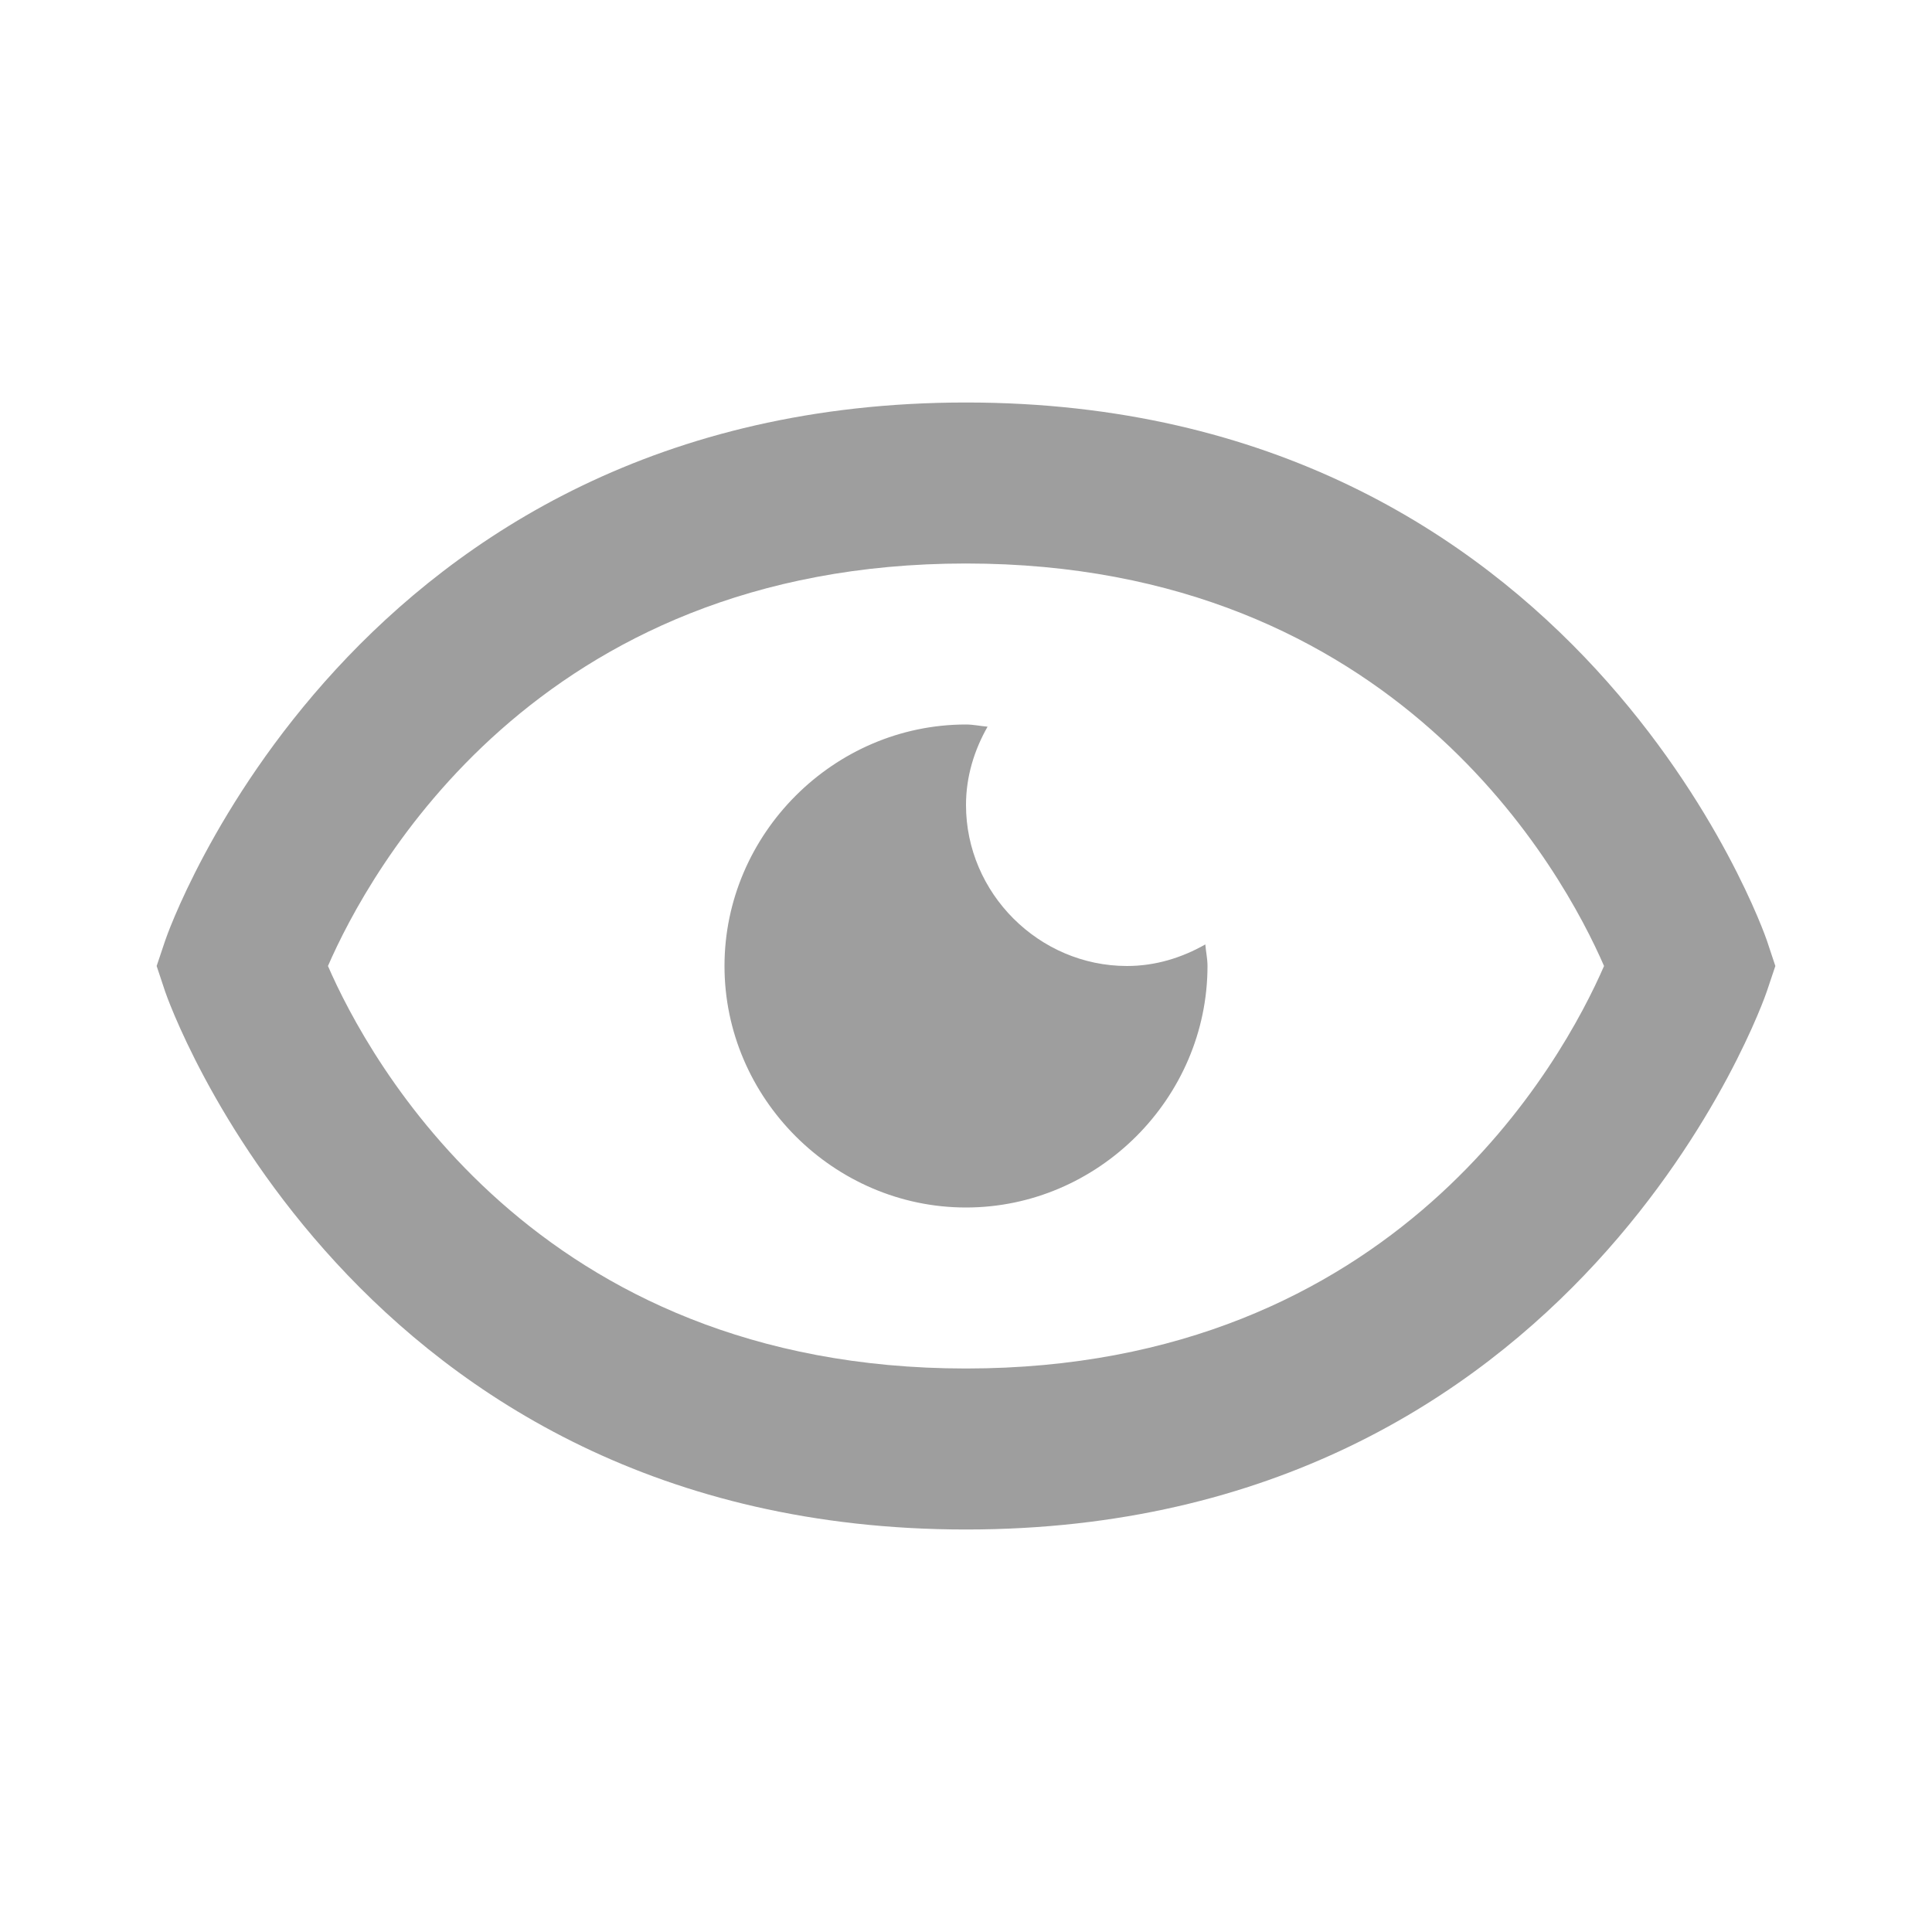
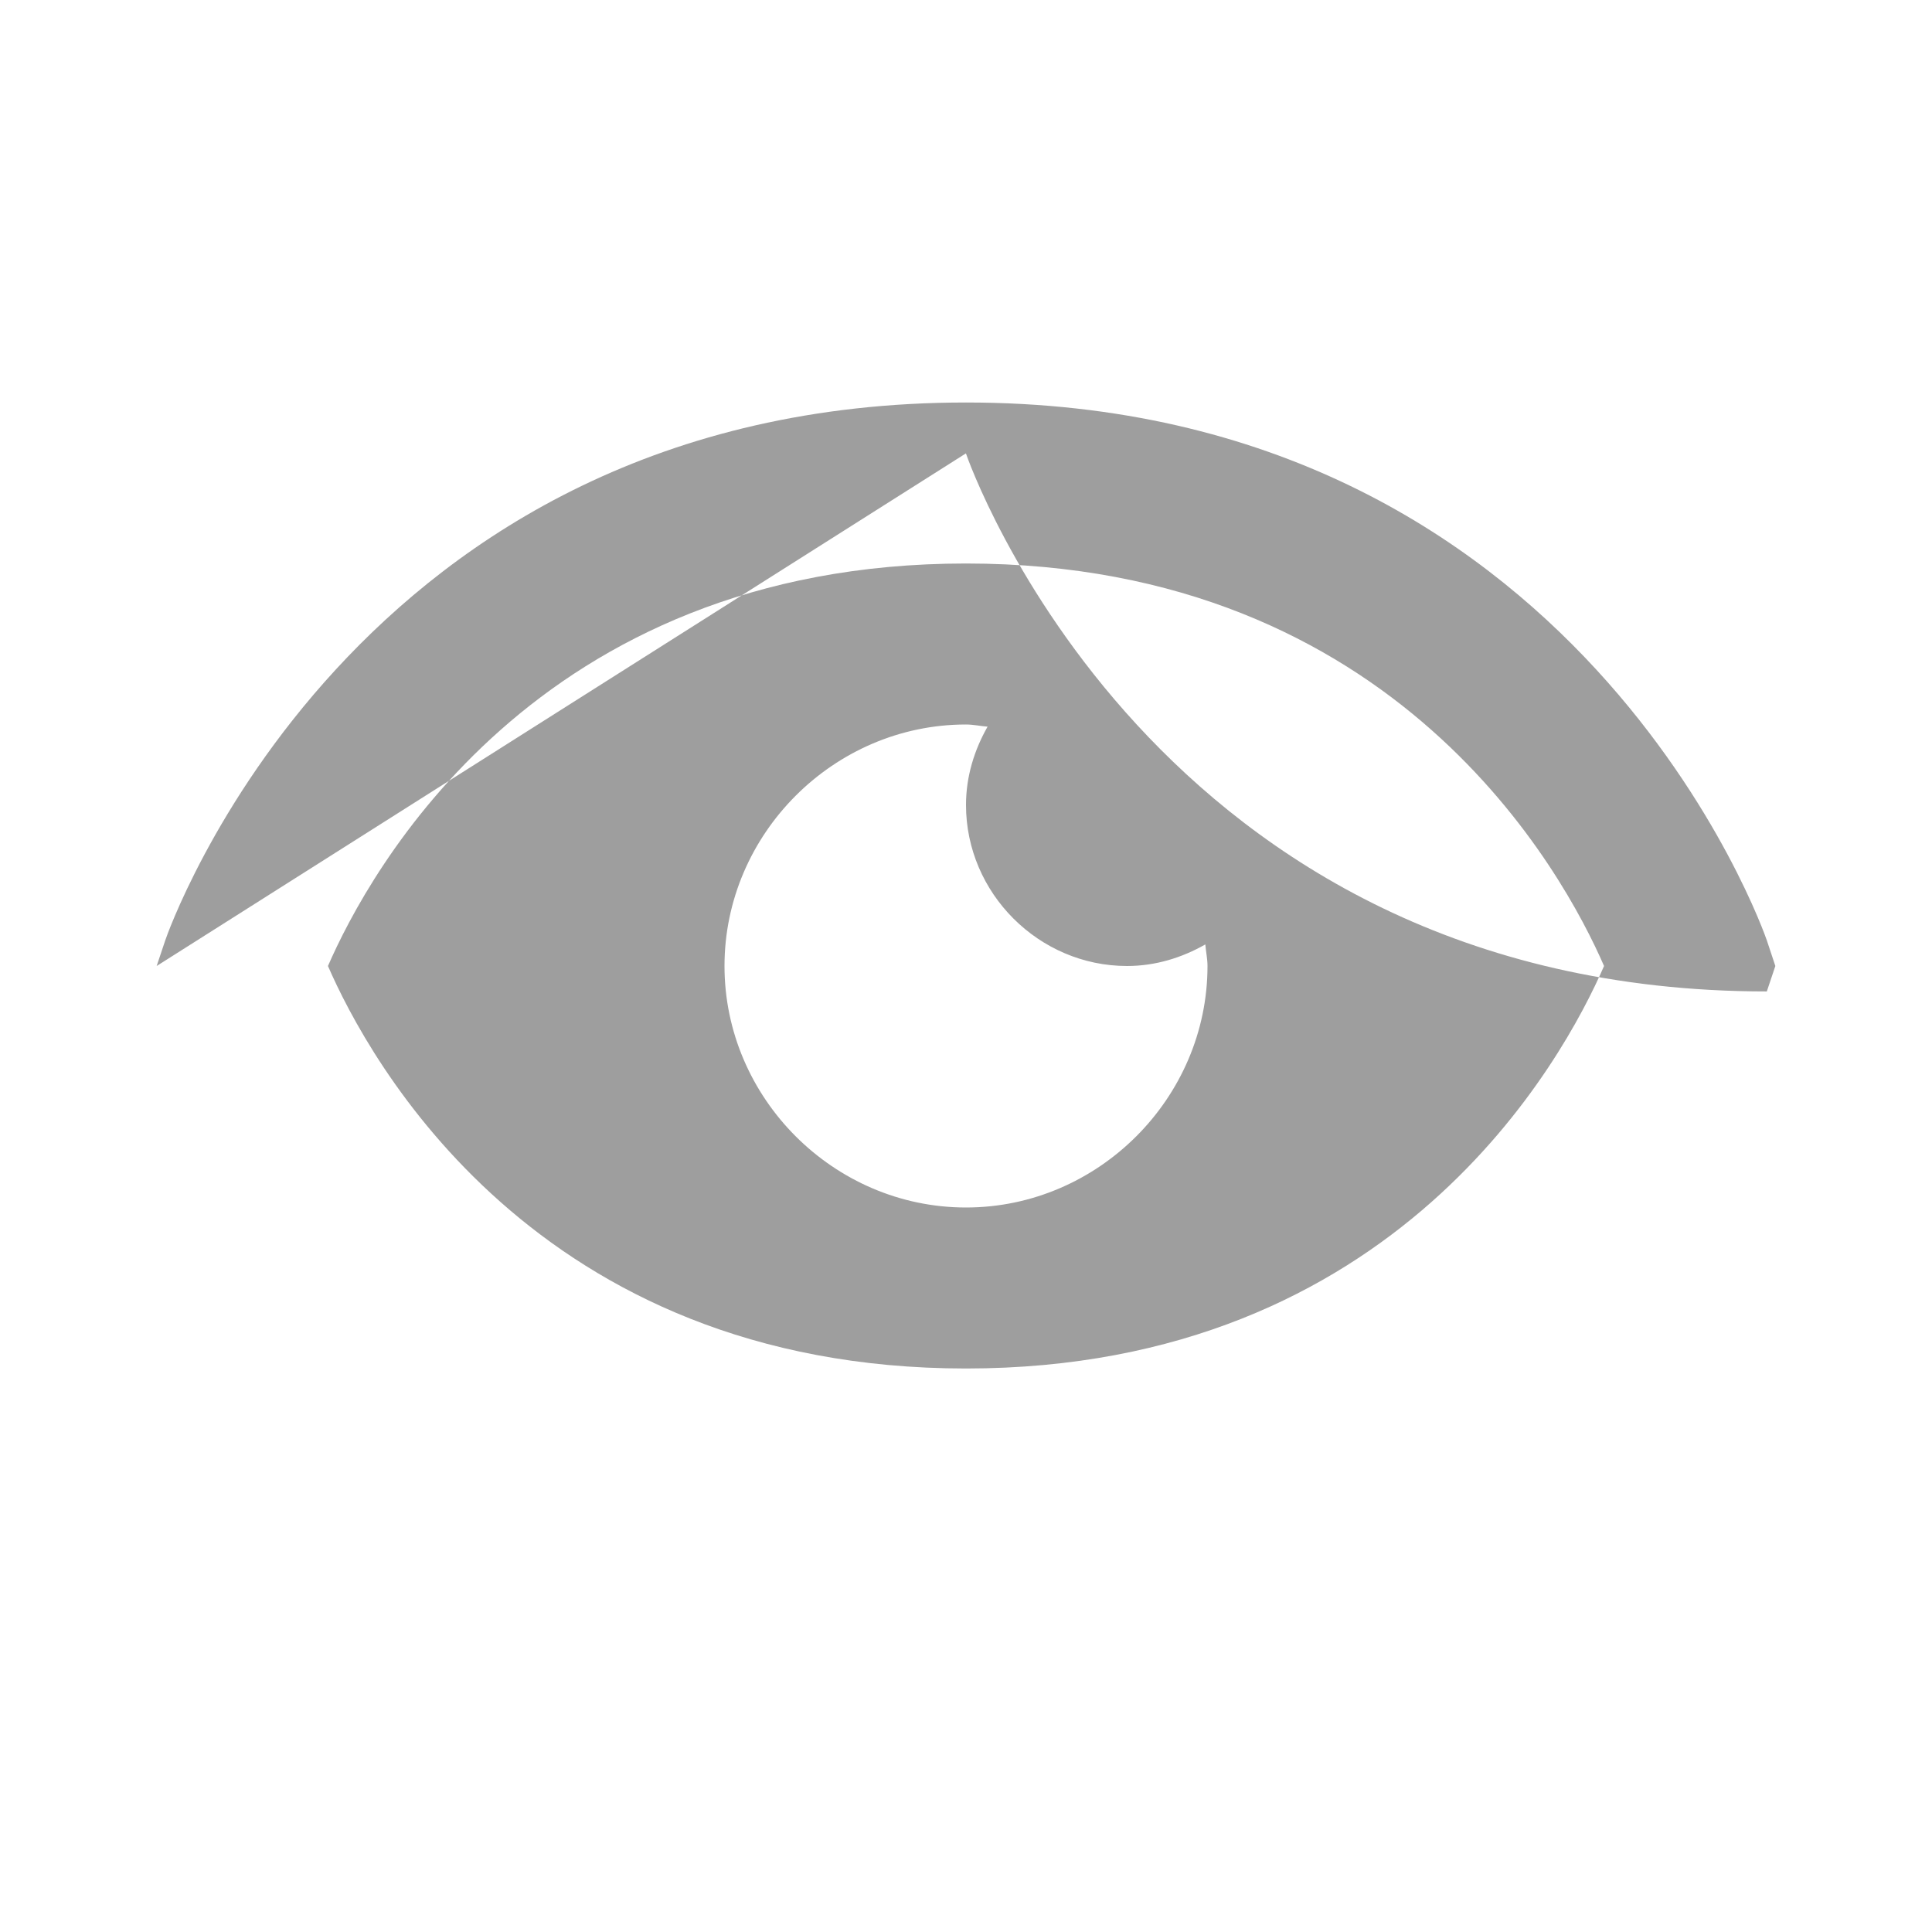
<svg xmlns="http://www.w3.org/2000/svg" width="24" height="24" viewBox="0 0 24 24">
  <g fill="none" fill-rule="evenodd">
    <g fill="#9E9E9E" class="fill-current">
-       <path d="M11 0c7.633 0 9.927 6.617 9.949 6.684l.105.316-.106.316C20.927 7.383 18.633 14 11 14c-7.633 0-9.927-6.617-9.949-6.684L.946 7l.106-.316C1.073 6.617 3.367 0 11 0zm0 2C5.652 2 3.578 5.842 3.074 7c.502 1.154 2.575 5 7.926 5 5.348 0 7.422-3.842 7.926-5-.502-1.154-2.575-5-7.926-5zm0 2c.092 0 .178.02.268.027-.165.29-.268.619-.268.973 0 1.095.905 2 2 2 .354 0 .683-.103.973-.268.007.09.027.176.027.268 0 1.642-1.359 3-3 3-1.642 0-3-1.358-3-3 0-1.641 1.358-3 3-3z" transform="translate(-876 -244) translate(500 32) translate(24 200) translate(352 12) translate(1 5)" />
+       <path d="M11 0c7.633 0 9.927 6.617 9.949 6.684l.105.316-.106.316c-7.633 0-9.927-6.617-9.949-6.684L.946 7l.106-.316C1.073 6.617 3.367 0 11 0zm0 2C5.652 2 3.578 5.842 3.074 7c.502 1.154 2.575 5 7.926 5 5.348 0 7.422-3.842 7.926-5-.502-1.154-2.575-5-7.926-5zm0 2c.092 0 .178.02.268.027-.165.29-.268.619-.268.973 0 1.095.905 2 2 2 .354 0 .683-.103.973-.268.007.09.027.176.027.268 0 1.642-1.359 3-3 3-1.642 0-3-1.358-3-3 0-1.641 1.358-3 3-3z" transform="translate(-876 -244) translate(500 32) translate(24 200) translate(352 12) translate(1 5)" />
    </g>
  </g>
</svg>